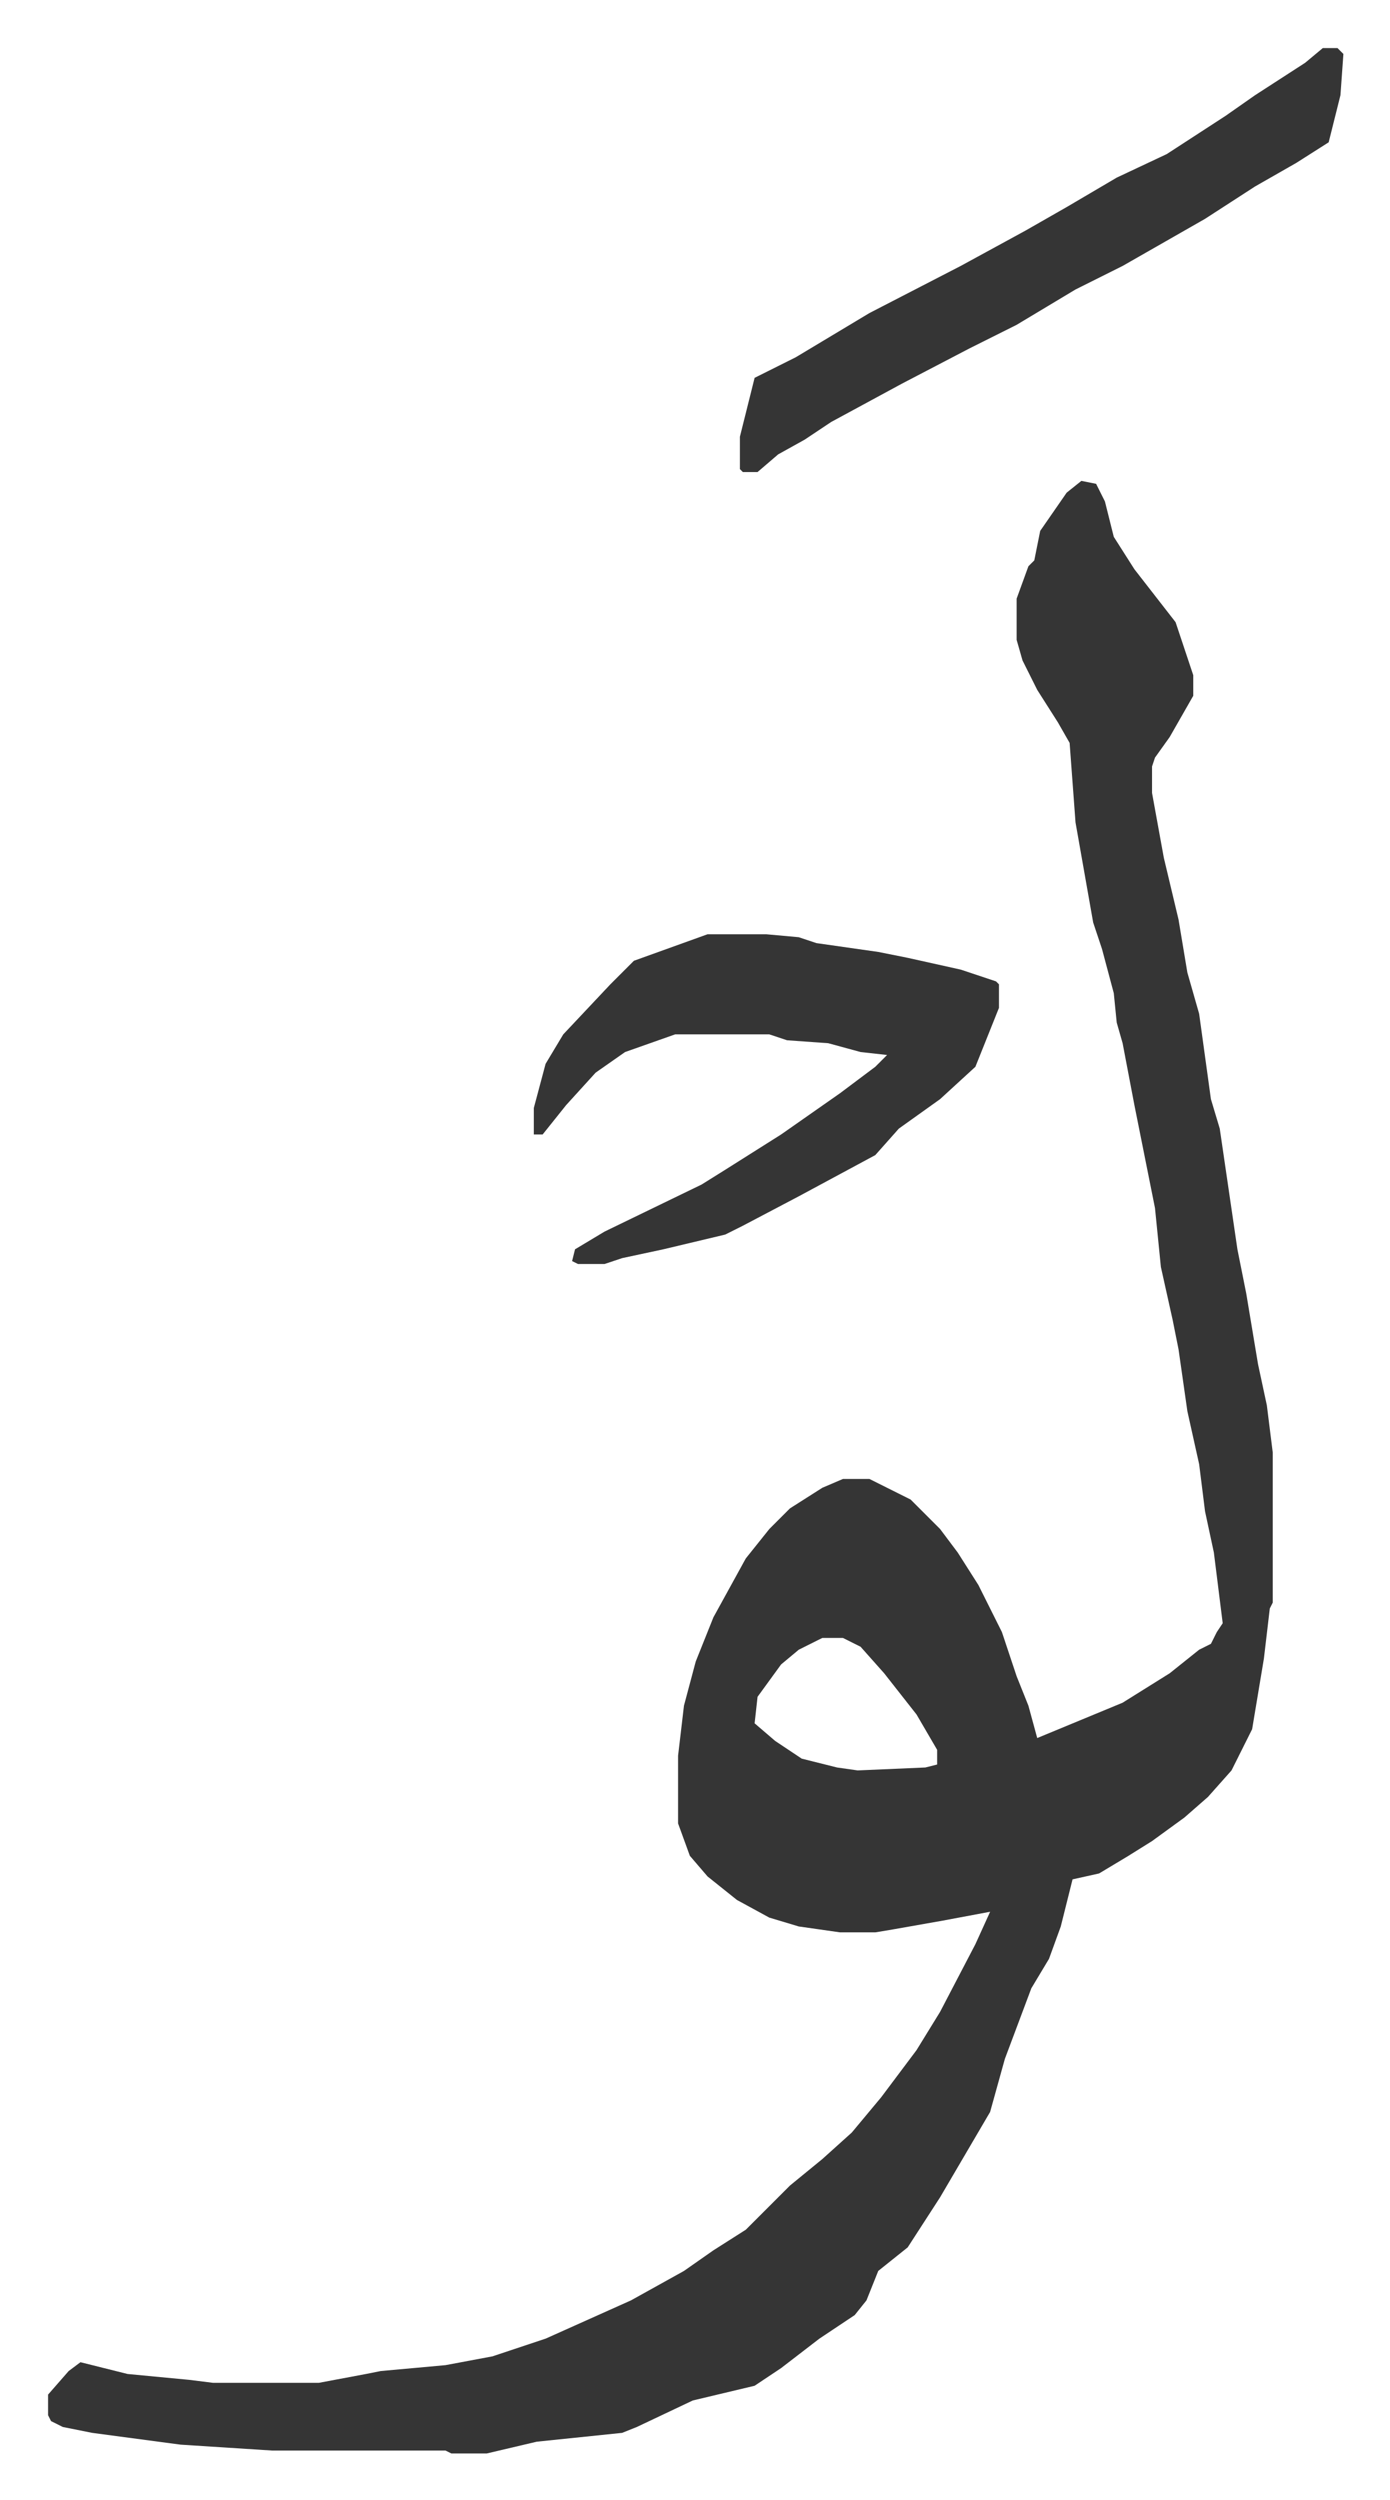
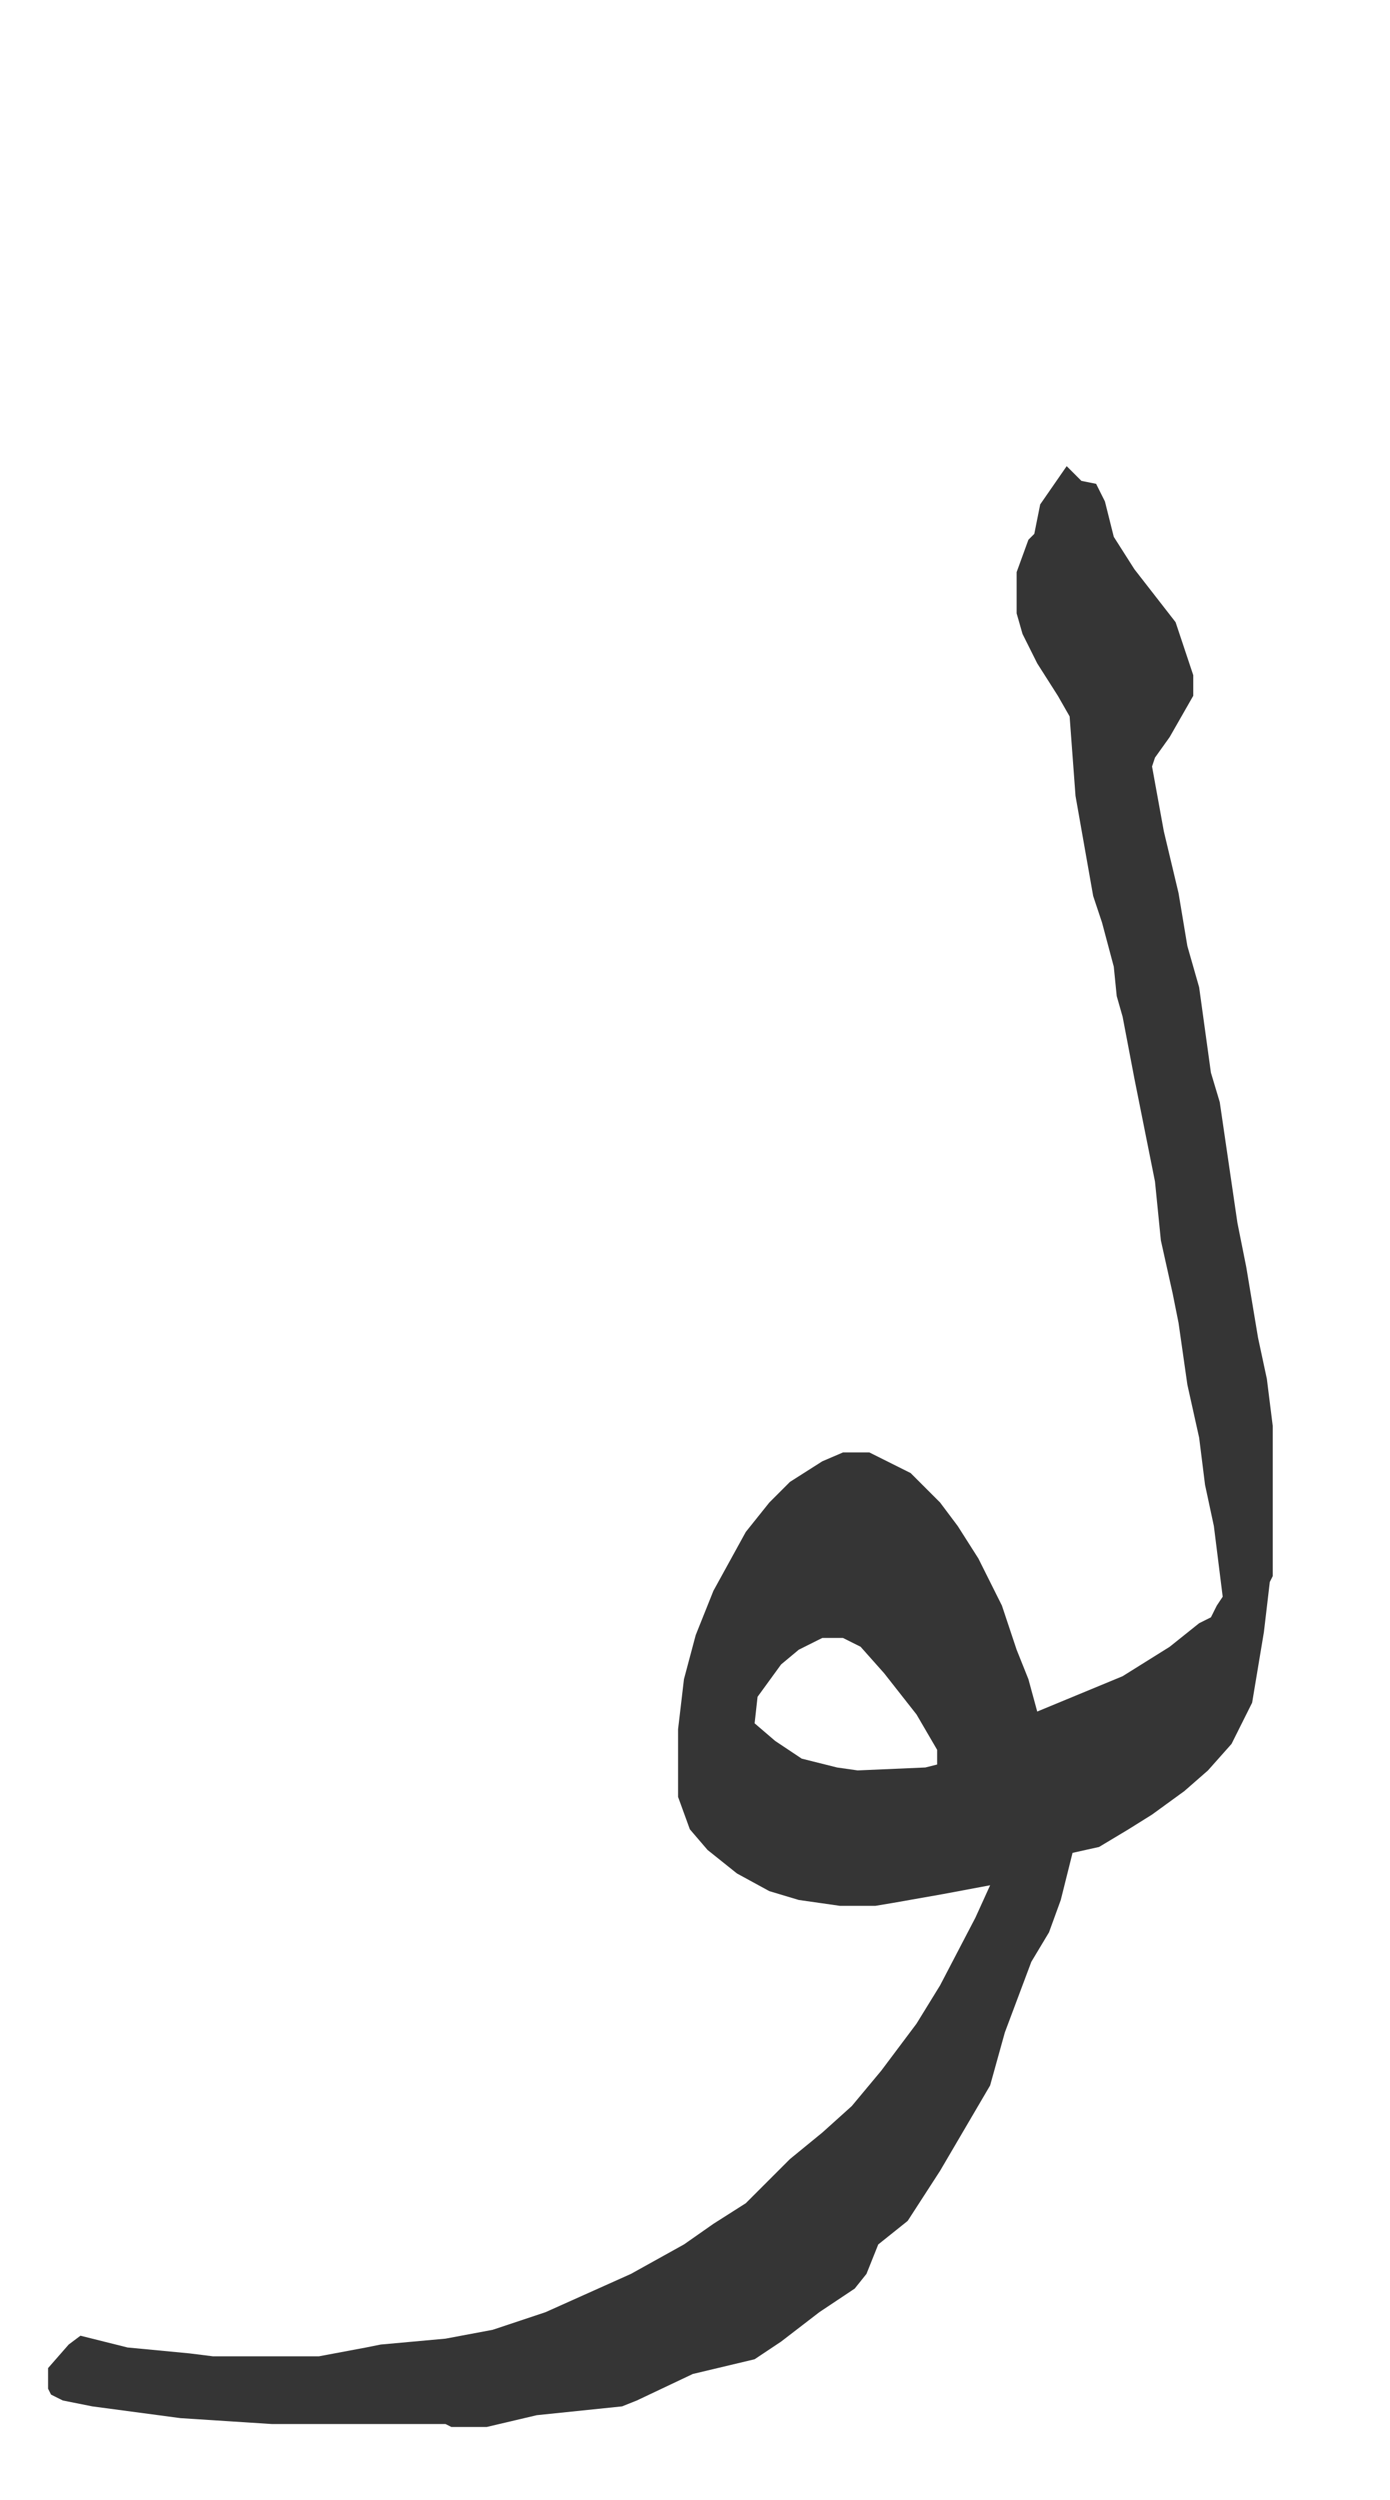
<svg xmlns="http://www.w3.org/2000/svg" role="img" viewBox="-16.33 261.67 472.16 849.16">
-   <path fill="#353535" id="rule_normal" d="M351 425l5 1 3 6 3 12 7 11 7 9 7 9 6 18v7l-8 14-5 7-1 3v9l4 22 5 21 3 18 4 14 4 29 3 10 6 41 3 15 4 24 3 14 2 16v51l-1 2-2 17-4 24-7 14-8 9-8 7-11 8-8 5-10 6-9 2-4 16-4 11-6 10-9 24-5 18-17 29-11 17-10 8-4 10-4 5-12 8-13 10-9 6-21 5-19 9-5 2-29 3-17 4h-12l-2-1H76l-31-2-30-4-10-2-4-2-1-2v-7l7-8 4-3 16 4 21 2 8 1h36l16-3 5-1 22-2 16-3 18-6 29-13 18-10 10-7 11-7 15-15 11-9 10-9 10-12 12-16 8-13 12-23 5-11-16 3-17 3-6 1h-12l-14-2-10-3-11-6-10-8-6-7-4-11v-23l2-17 4-15 6-15 11-20 8-10 7-7 11-7 7-3h9l14 7 10 10 6 8 7 11 8 16 5 15 4 10 3 11 29-12 16-10 10-8 4-2 2-4 2-3-1-8-2-16-3-14-2-16-4-18-3-21-2-10-4-18-2-20-5-25-2-10-4-21-2-7-1-10-4-15-3-9-3-17-3-17-2-27-4-7-7-11-5-10-2-7v-14l4-11 2-2 2-10 9-13zm-88 393l-8 4-6 5-8 11-1 9 7 6 9 6 12 3 7 1 23-1 4-1v-5l-7-12-11-14-8-9-6-3z" />
-   <path fill="#353535" id="rule_normal" d="M224 579h20l11 1 6 2 21 3 10 2 18 4 12 4 1 1v8l-8 20-12 11-14 10-8 9-26 14-19 10-6 3-21 5-14 3-6 2h-9l-2-1 1-4 10-6 33-16 8-5 19-12 20-14 12-9 4-4-9-1-11-3-14-1-6-2h-32l-17 6-10 7-10 11-8 10h-3v-9l4-15 6-10 16-17 8-8zm209-301h5l2 2-1 14-4 16-11 7-14 8-17 11-28 16-16 8-20 12-16 8-23 12-24 13-9 6-9 5-7 6h-5l-1-1v-11l2-8 3-12 14-7 25-15 31-16 22-12 14-8 17-10 17-8 20-13 10-7 17-11z" />
+   <path fill="#353535" id="rule_normal" d="M351 425l5 1 3 6 3 12 7 11 7 9 7 9 6 18v7l-8 14-5 7-1 3l4 22 5 21 3 18 4 14 4 29 3 10 6 41 3 15 4 24 3 14 2 16v51l-1 2-2 17-4 24-7 14-8 9-8 7-11 8-8 5-10 6-9 2-4 16-4 11-6 10-9 24-5 18-17 29-11 17-10 8-4 10-4 5-12 8-13 10-9 6-21 5-19 9-5 2-29 3-17 4h-12l-2-1H76l-31-2-30-4-10-2-4-2-1-2v-7l7-8 4-3 16 4 21 2 8 1h36l16-3 5-1 22-2 16-3 18-6 29-13 18-10 10-7 11-7 15-15 11-9 10-9 10-12 12-16 8-13 12-23 5-11-16 3-17 3-6 1h-12l-14-2-10-3-11-6-10-8-6-7-4-11v-23l2-17 4-15 6-15 11-20 8-10 7-7 11-7 7-3h9l14 7 10 10 6 8 7 11 8 16 5 15 4 10 3 11 29-12 16-10 10-8 4-2 2-4 2-3-1-8-2-16-3-14-2-16-4-18-3-21-2-10-4-18-2-20-5-25-2-10-4-21-2-7-1-10-4-15-3-9-3-17-3-17-2-27-4-7-7-11-5-10-2-7v-14l4-11 2-2 2-10 9-13zm-88 393l-8 4-6 5-8 11-1 9 7 6 9 6 12 3 7 1 23-1 4-1v-5l-7-12-11-14-8-9-6-3z" />
</svg>